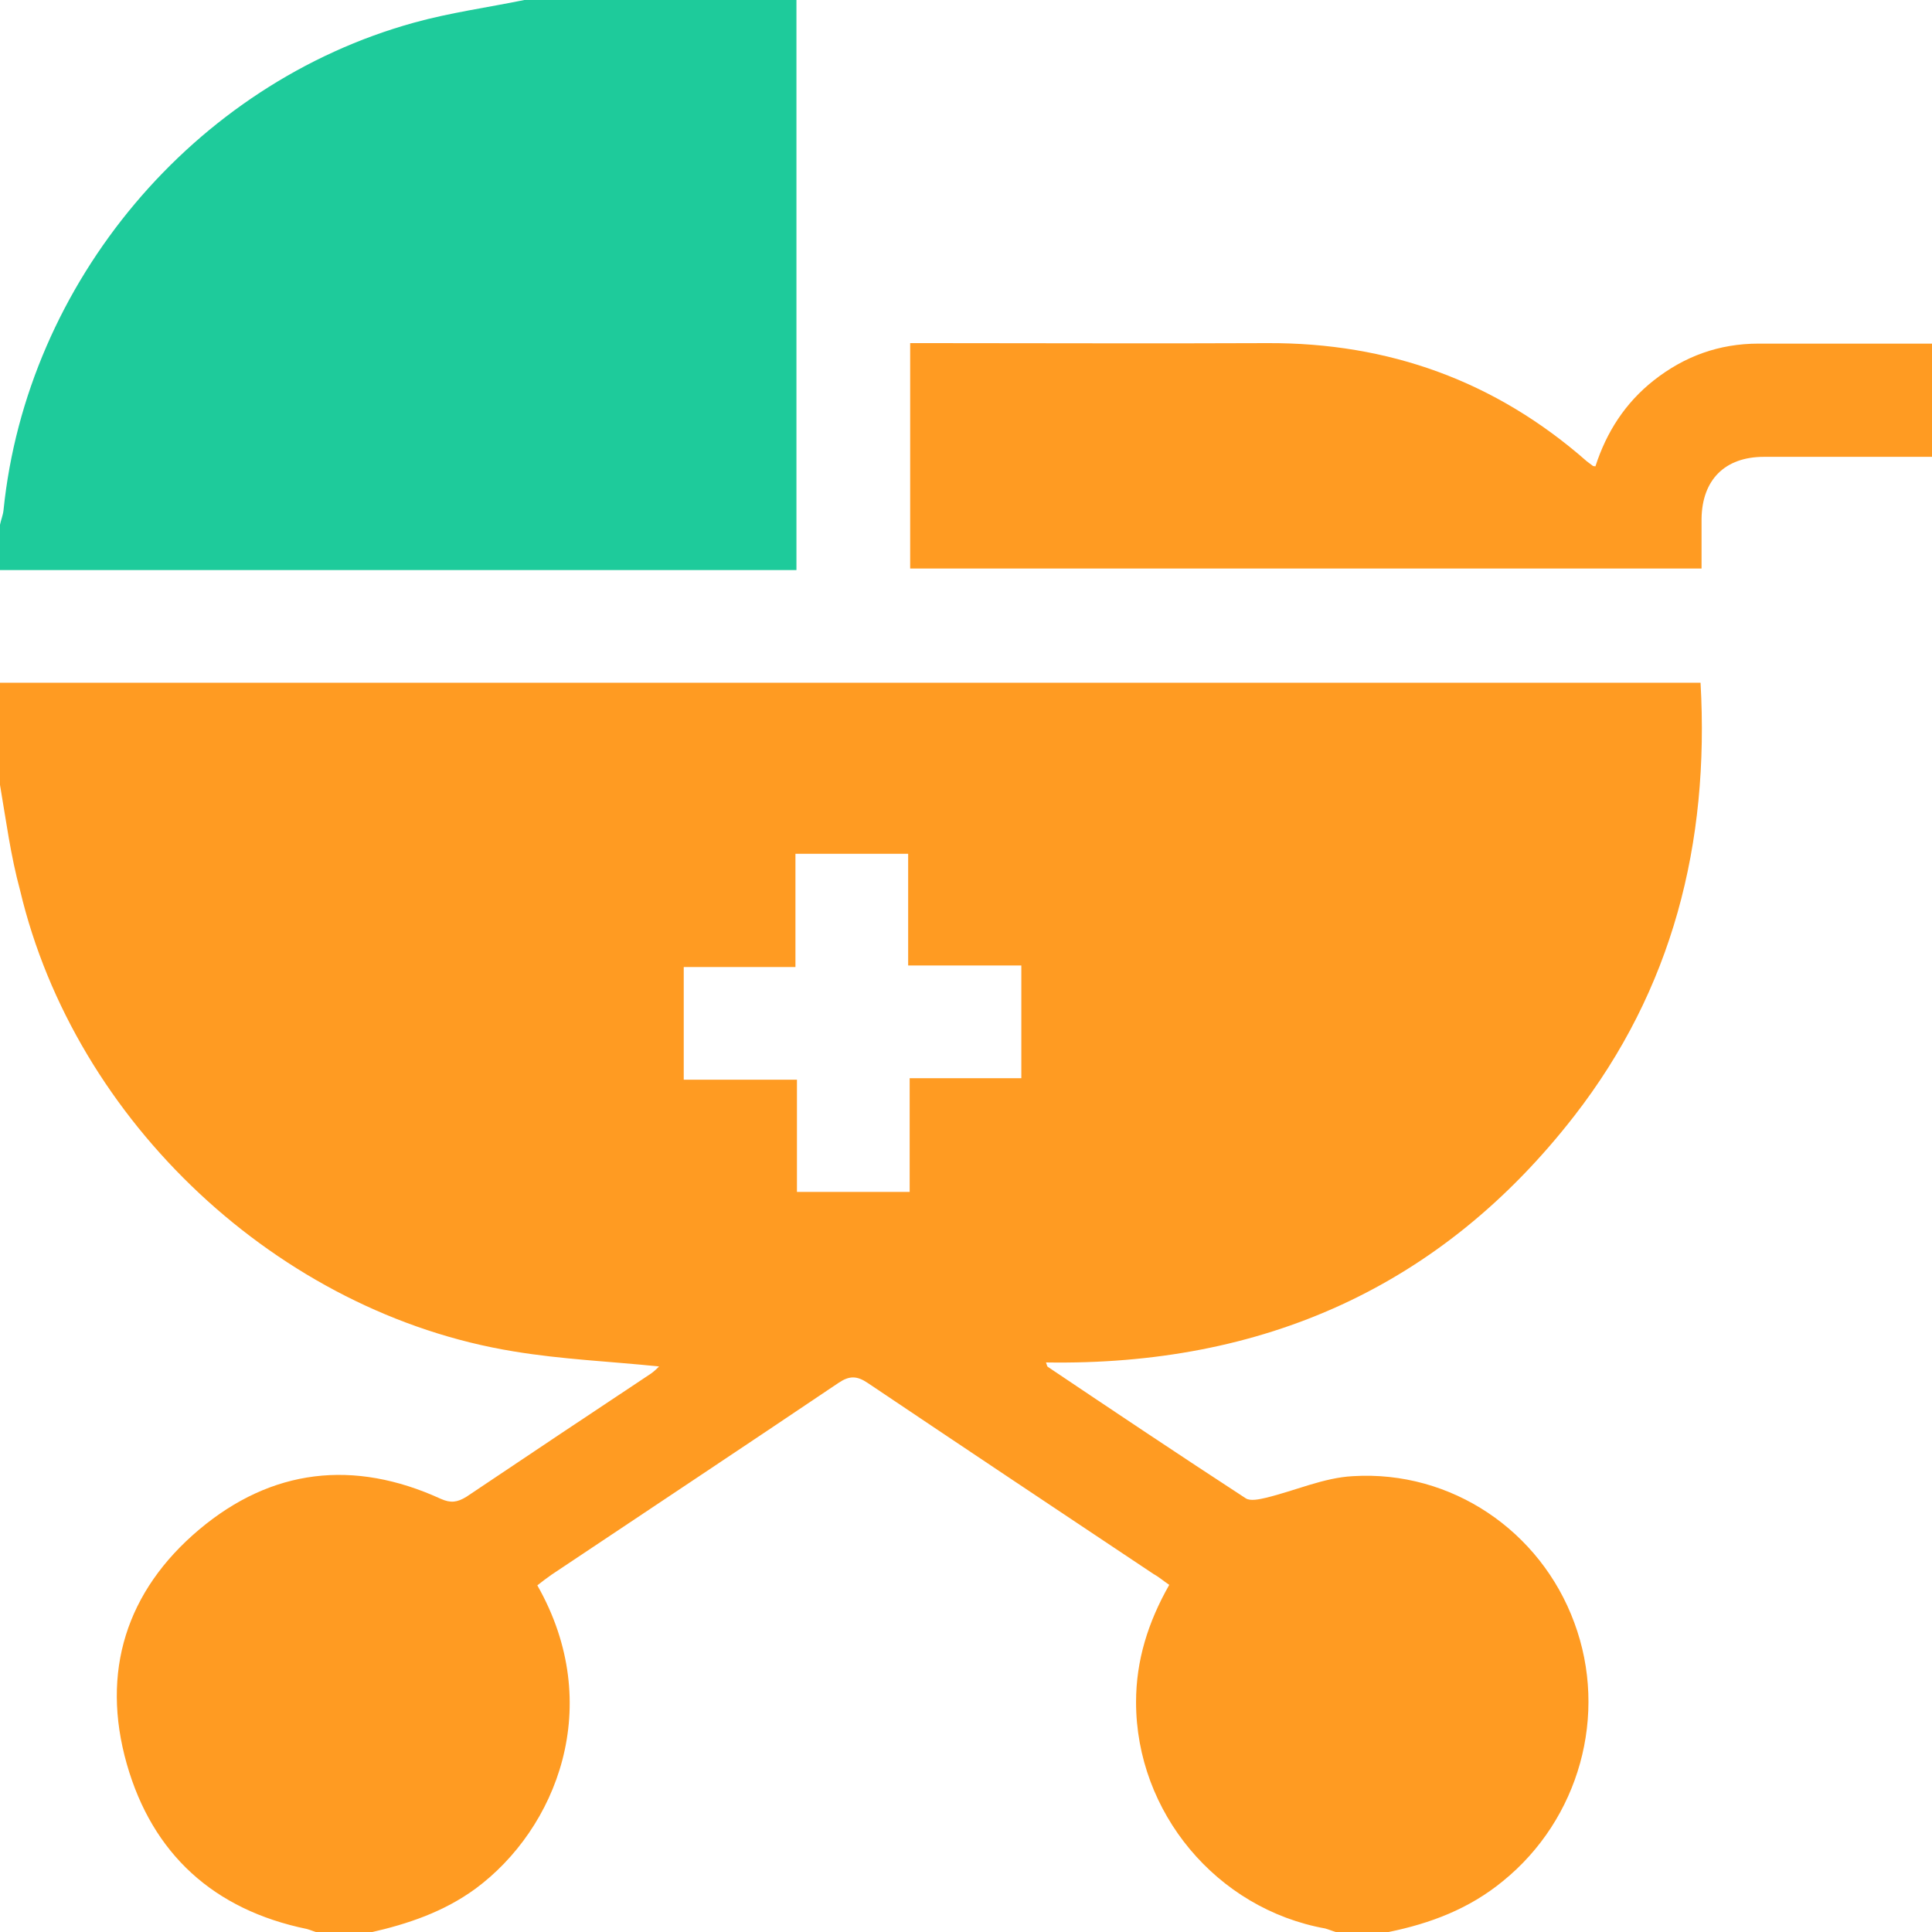
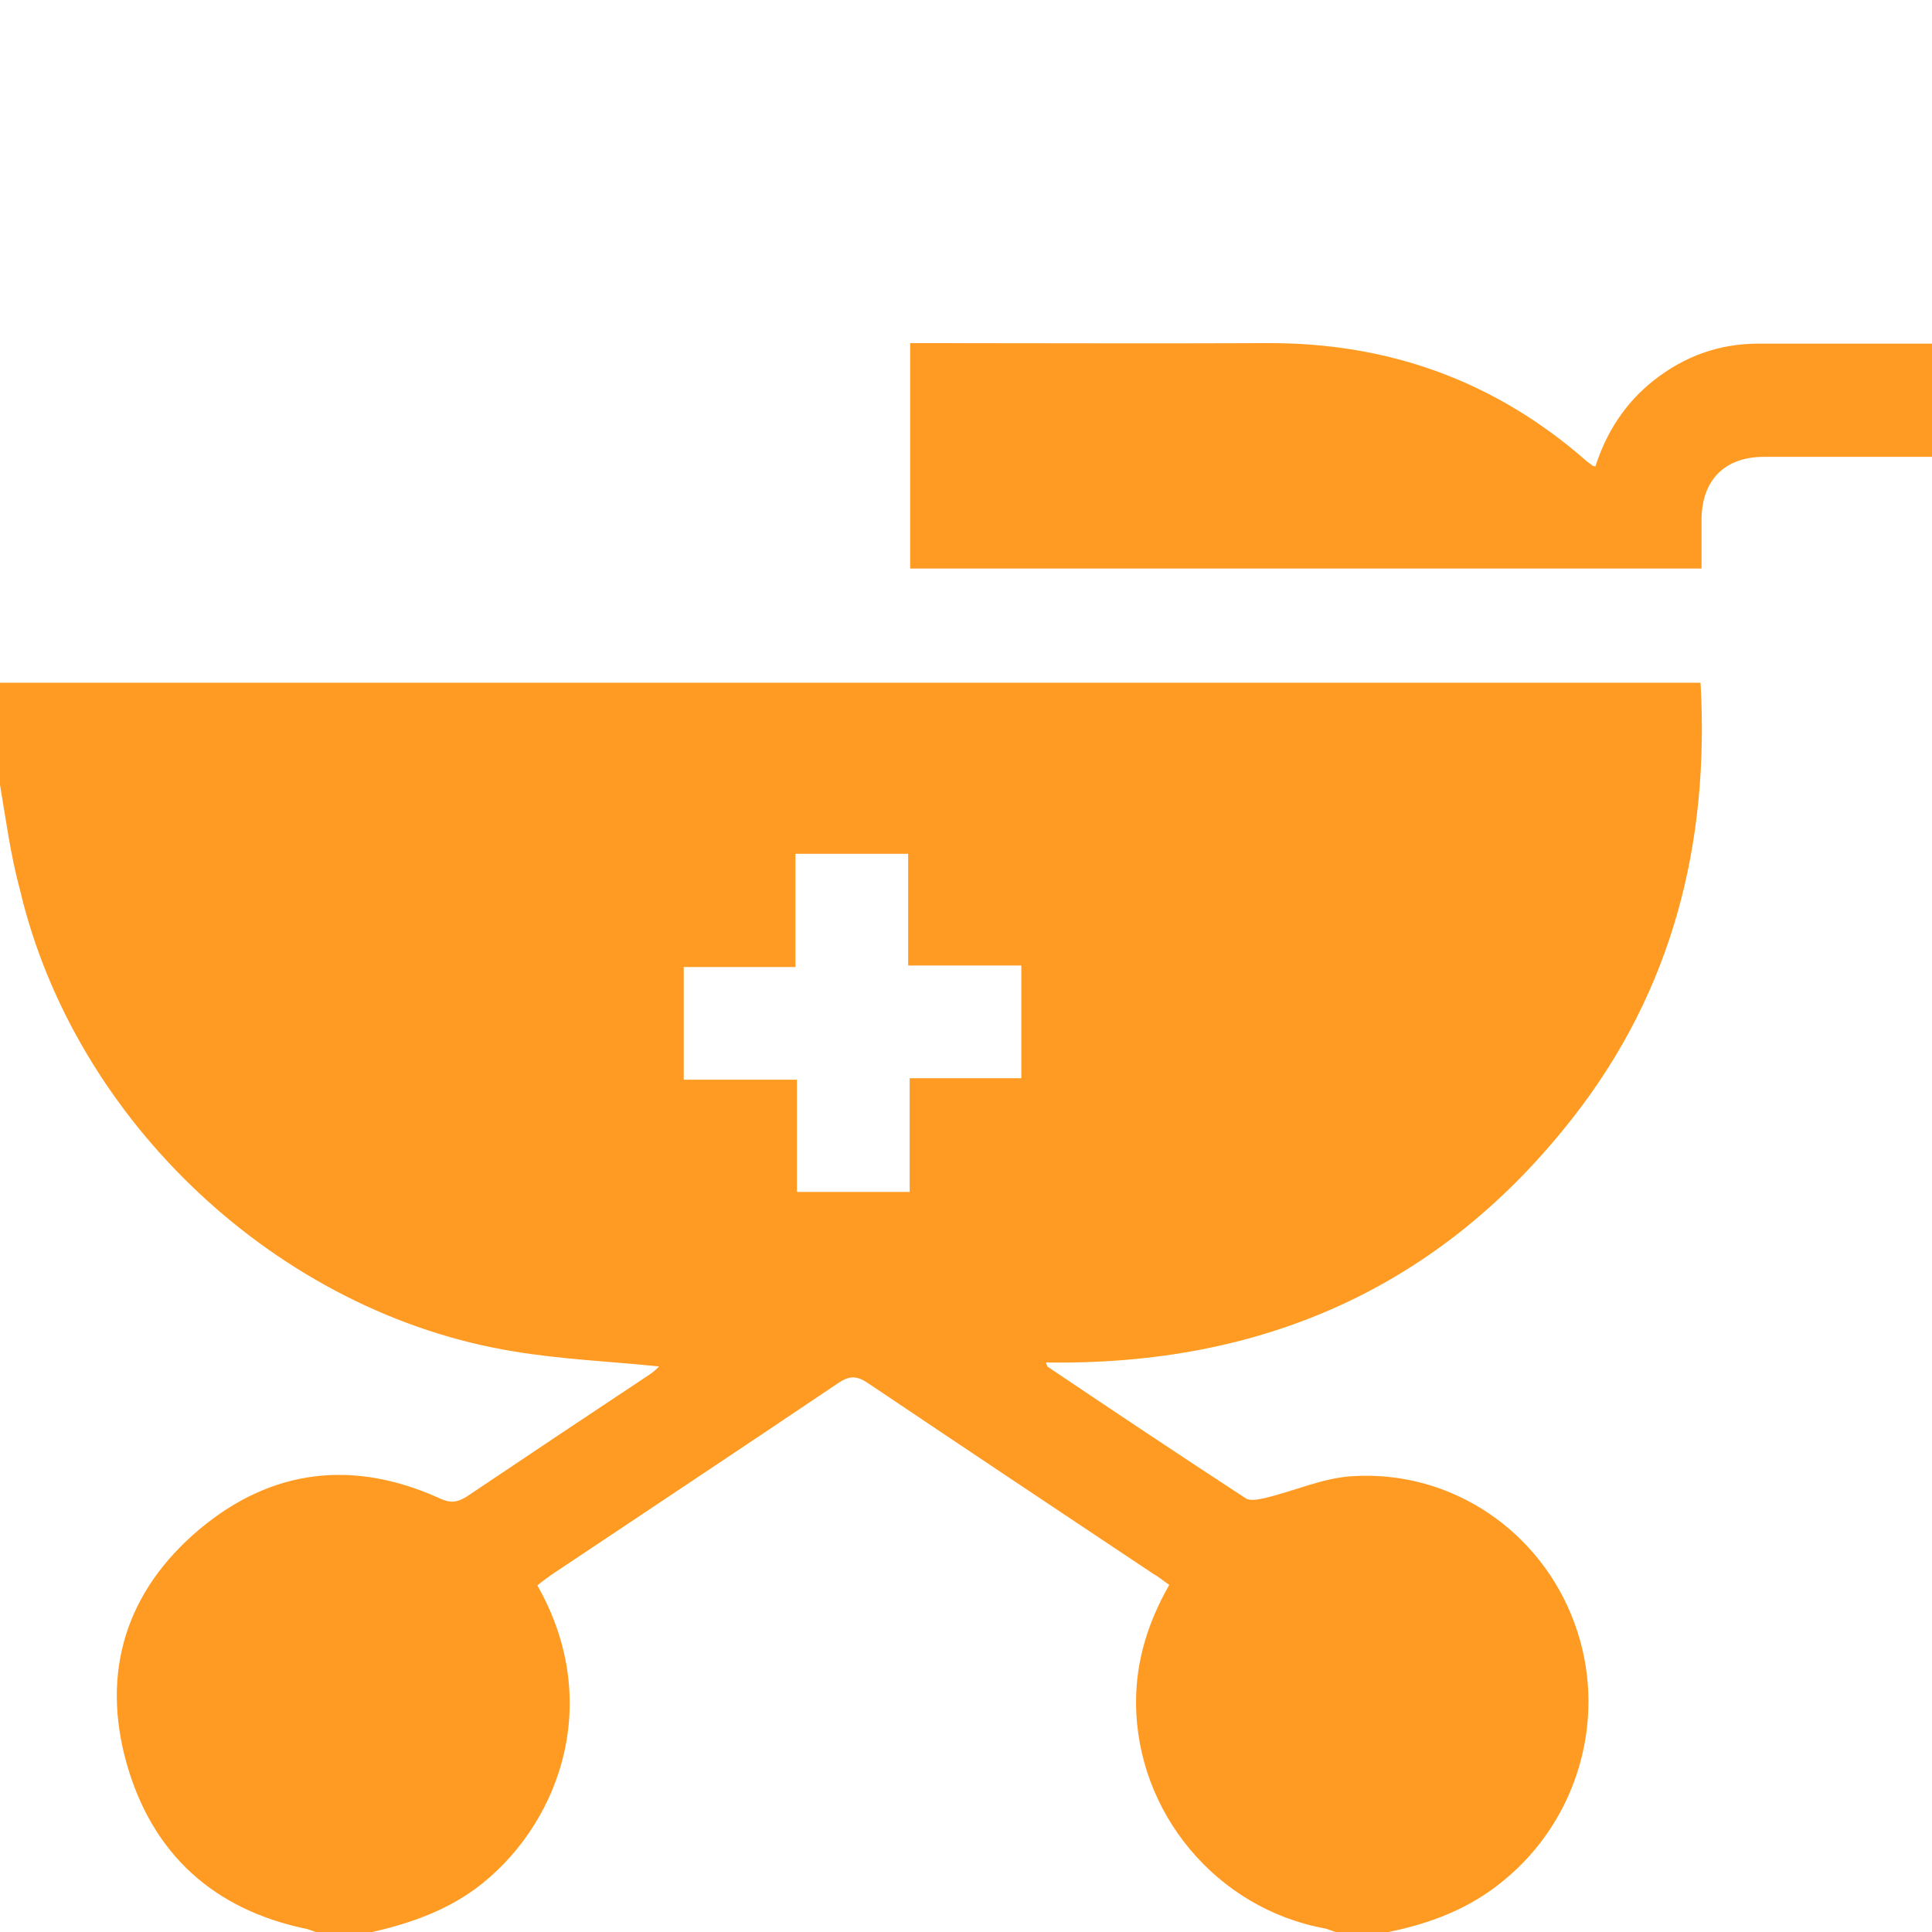
<svg xmlns="http://www.w3.org/2000/svg" width="50" height="50" viewBox="0 0 50 50" fill="none">
  <g id="Baby-care" clip-path="url(#clip0_1541_474)">
    <g id="Group">
      <path id="Vector" d="M35.938 50C35.482 50 35.026 50 34.57 50C34.479 49.974 34.388 49.935 34.297 49.909C31.484 49.401 29.401 46.901 29.401 44.049C29.401 42.969 29.713 41.979 30.26 41.016C30.104 40.911 29.987 40.807 29.844 40.729C27.383 39.089 24.922 37.448 22.461 35.794C22.174 35.599 21.979 35.599 21.693 35.794C19.219 37.461 16.745 39.102 14.271 40.755C14.141 40.846 14.023 40.937 13.906 41.029C15.677 44.141 14.401 47.331 12.305 48.88C11.484 49.479 10.56 49.792 9.583 50.013C9.128 50.013 8.672 50.013 8.216 50.013C8.125 49.987 8.034 49.948 7.943 49.922C5.534 49.427 3.945 47.982 3.281 45.651C2.604 43.268 3.268 41.172 5.156 39.583C7.031 38.008 9.154 37.76 11.406 38.789C11.667 38.906 11.836 38.88 12.07 38.737C13.659 37.669 15.26 36.602 16.849 35.547C16.94 35.482 17.018 35.404 17.057 35.364C15.807 35.234 14.544 35.182 13.294 34.974C7.214 33.984 1.94 29.036 0.521 23.047C0.273 22.135 0.156 21.224 0 20.312C0 19.427 0 18.555 0 17.669C14.675 17.669 29.336 17.669 44.01 17.669C44.245 21.836 43.281 25.612 40.742 28.88C37.292 33.32 32.669 35.352 27.07 35.26C27.096 35.325 27.096 35.364 27.122 35.377C28.828 36.523 30.521 37.656 32.24 38.776C32.357 38.854 32.591 38.802 32.76 38.763C33.516 38.581 34.258 38.242 35.013 38.203C37.565 38.047 39.87 39.622 40.742 41.992C41.628 44.375 40.872 47.083 38.893 48.685C38.021 49.401 37.018 49.779 35.938 50ZM23.542 30.846C23.542 29.857 23.542 28.906 23.542 27.904C24.544 27.904 25.495 27.904 26.432 27.904C26.432 26.914 26.432 25.977 26.432 24.987C25.456 24.987 24.505 24.987 23.503 24.987C23.503 23.984 23.503 23.034 23.503 22.096C22.513 22.096 21.576 22.096 20.586 22.096C20.586 23.073 20.586 24.023 20.586 25.026C19.583 25.026 18.633 25.026 17.695 25.026C17.695 26.015 17.695 26.953 17.695 27.943C18.672 27.943 19.622 27.943 20.625 27.943C20.625 28.945 20.625 29.896 20.625 30.846C21.602 30.846 22.526 30.846 23.542 30.846Z" fill="#FF9B22" />
-       <path id="Vector_2" d="M20.612 0C20.612 4.896 20.612 9.792 20.612 14.753C13.724 14.753 6.862 14.753 0 14.753C0 14.362 0 13.971 0 13.581C0.026 13.45 0.078 13.333 0.091 13.203C0.69 7.305 5.013 2.161 10.716 0.586C11.654 0.326 12.617 0.195 13.568 0C15.925 0 18.268 0 20.612 0Z" fill="#1ECB9B" />
      <path id="Vector_3" d="M50 11.823C48.555 11.823 47.109 11.823 45.651 11.823C44.635 11.823 44.05 12.422 44.036 13.425C44.036 13.841 44.036 14.271 44.036 14.714C37.188 14.714 30.391 14.714 23.555 14.714C23.555 12.787 23.555 10.872 23.555 8.88C23.724 8.88 23.893 8.88 24.062 8.88C26.979 8.88 29.883 8.893 32.8 8.88C35.938 8.867 38.698 9.857 41.068 11.94C41.12 11.979 41.172 12.018 41.224 12.057C41.237 12.07 41.25 12.057 41.289 12.07C41.575 11.185 42.057 10.43 42.8 9.844C43.594 9.219 44.492 8.893 45.508 8.893C47.005 8.893 48.503 8.893 50 8.893C50 9.87 50 10.846 50 11.823Z" fill="#FF9B22" />
    </g>
  </g>
  <defs>
    <clipPath id="clip0_1541_474">
      <rect width="50" height="50" fill="white" />
    </clipPath>
  </defs>
</svg>